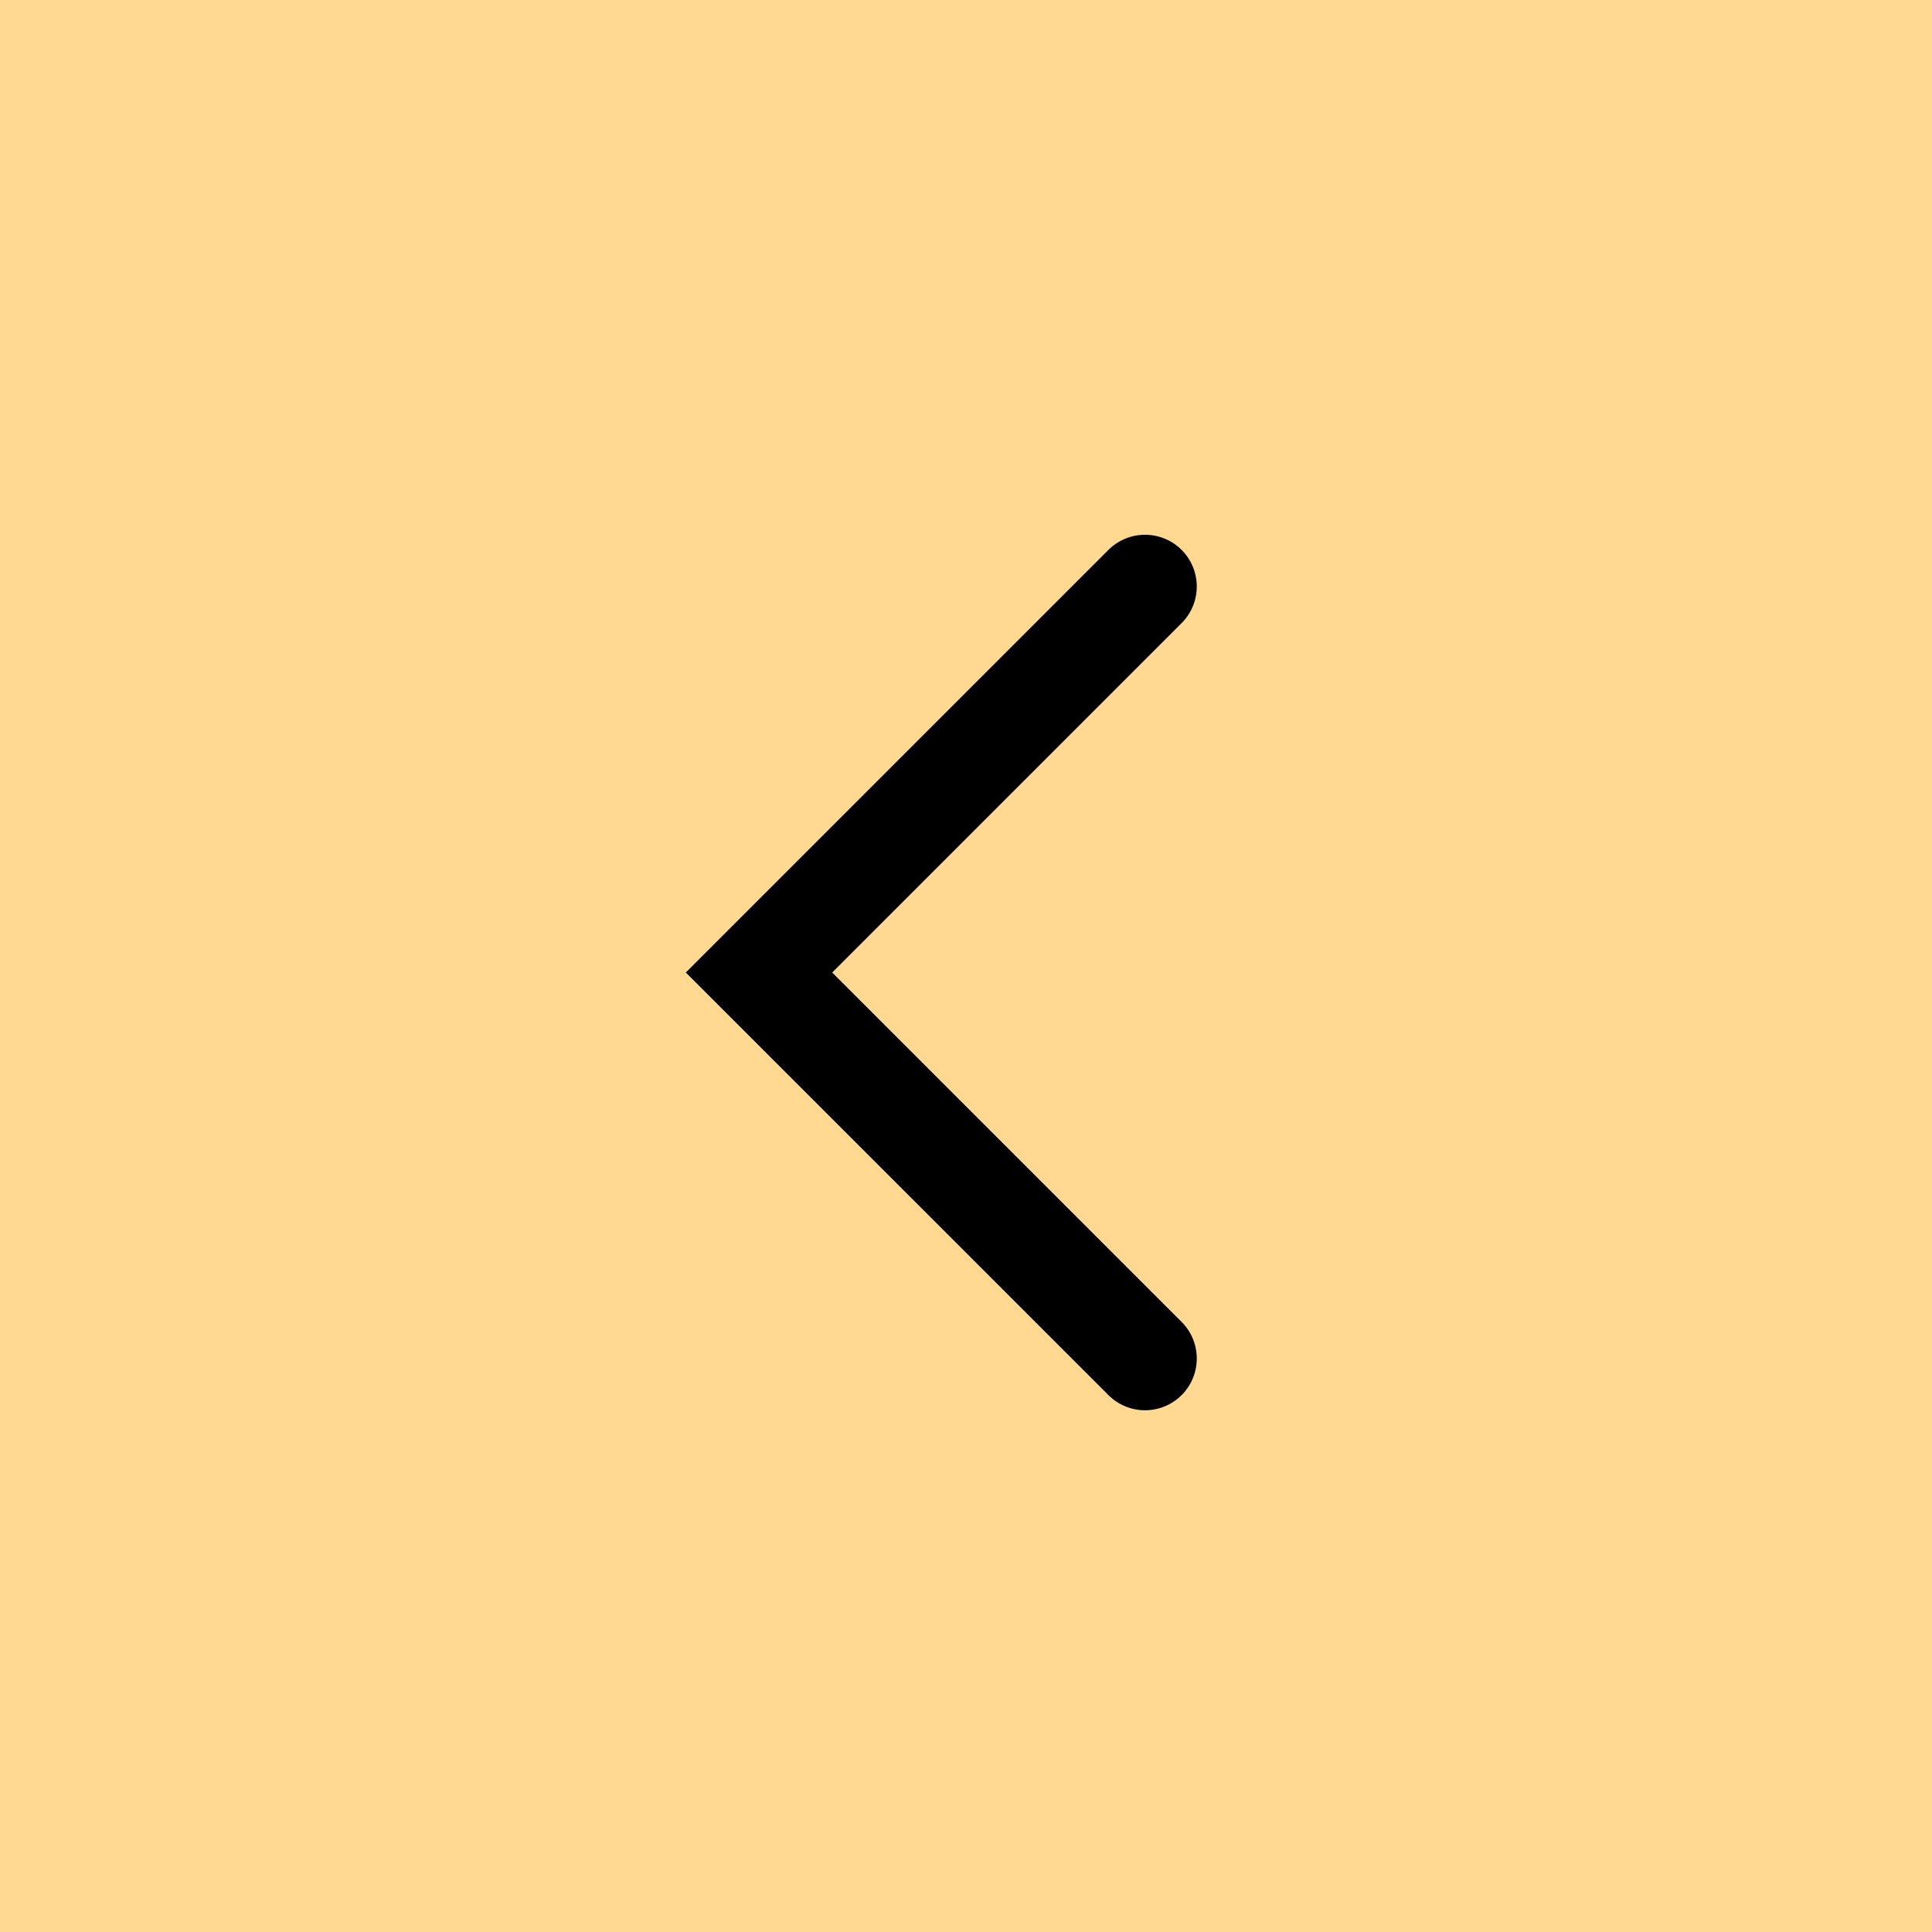
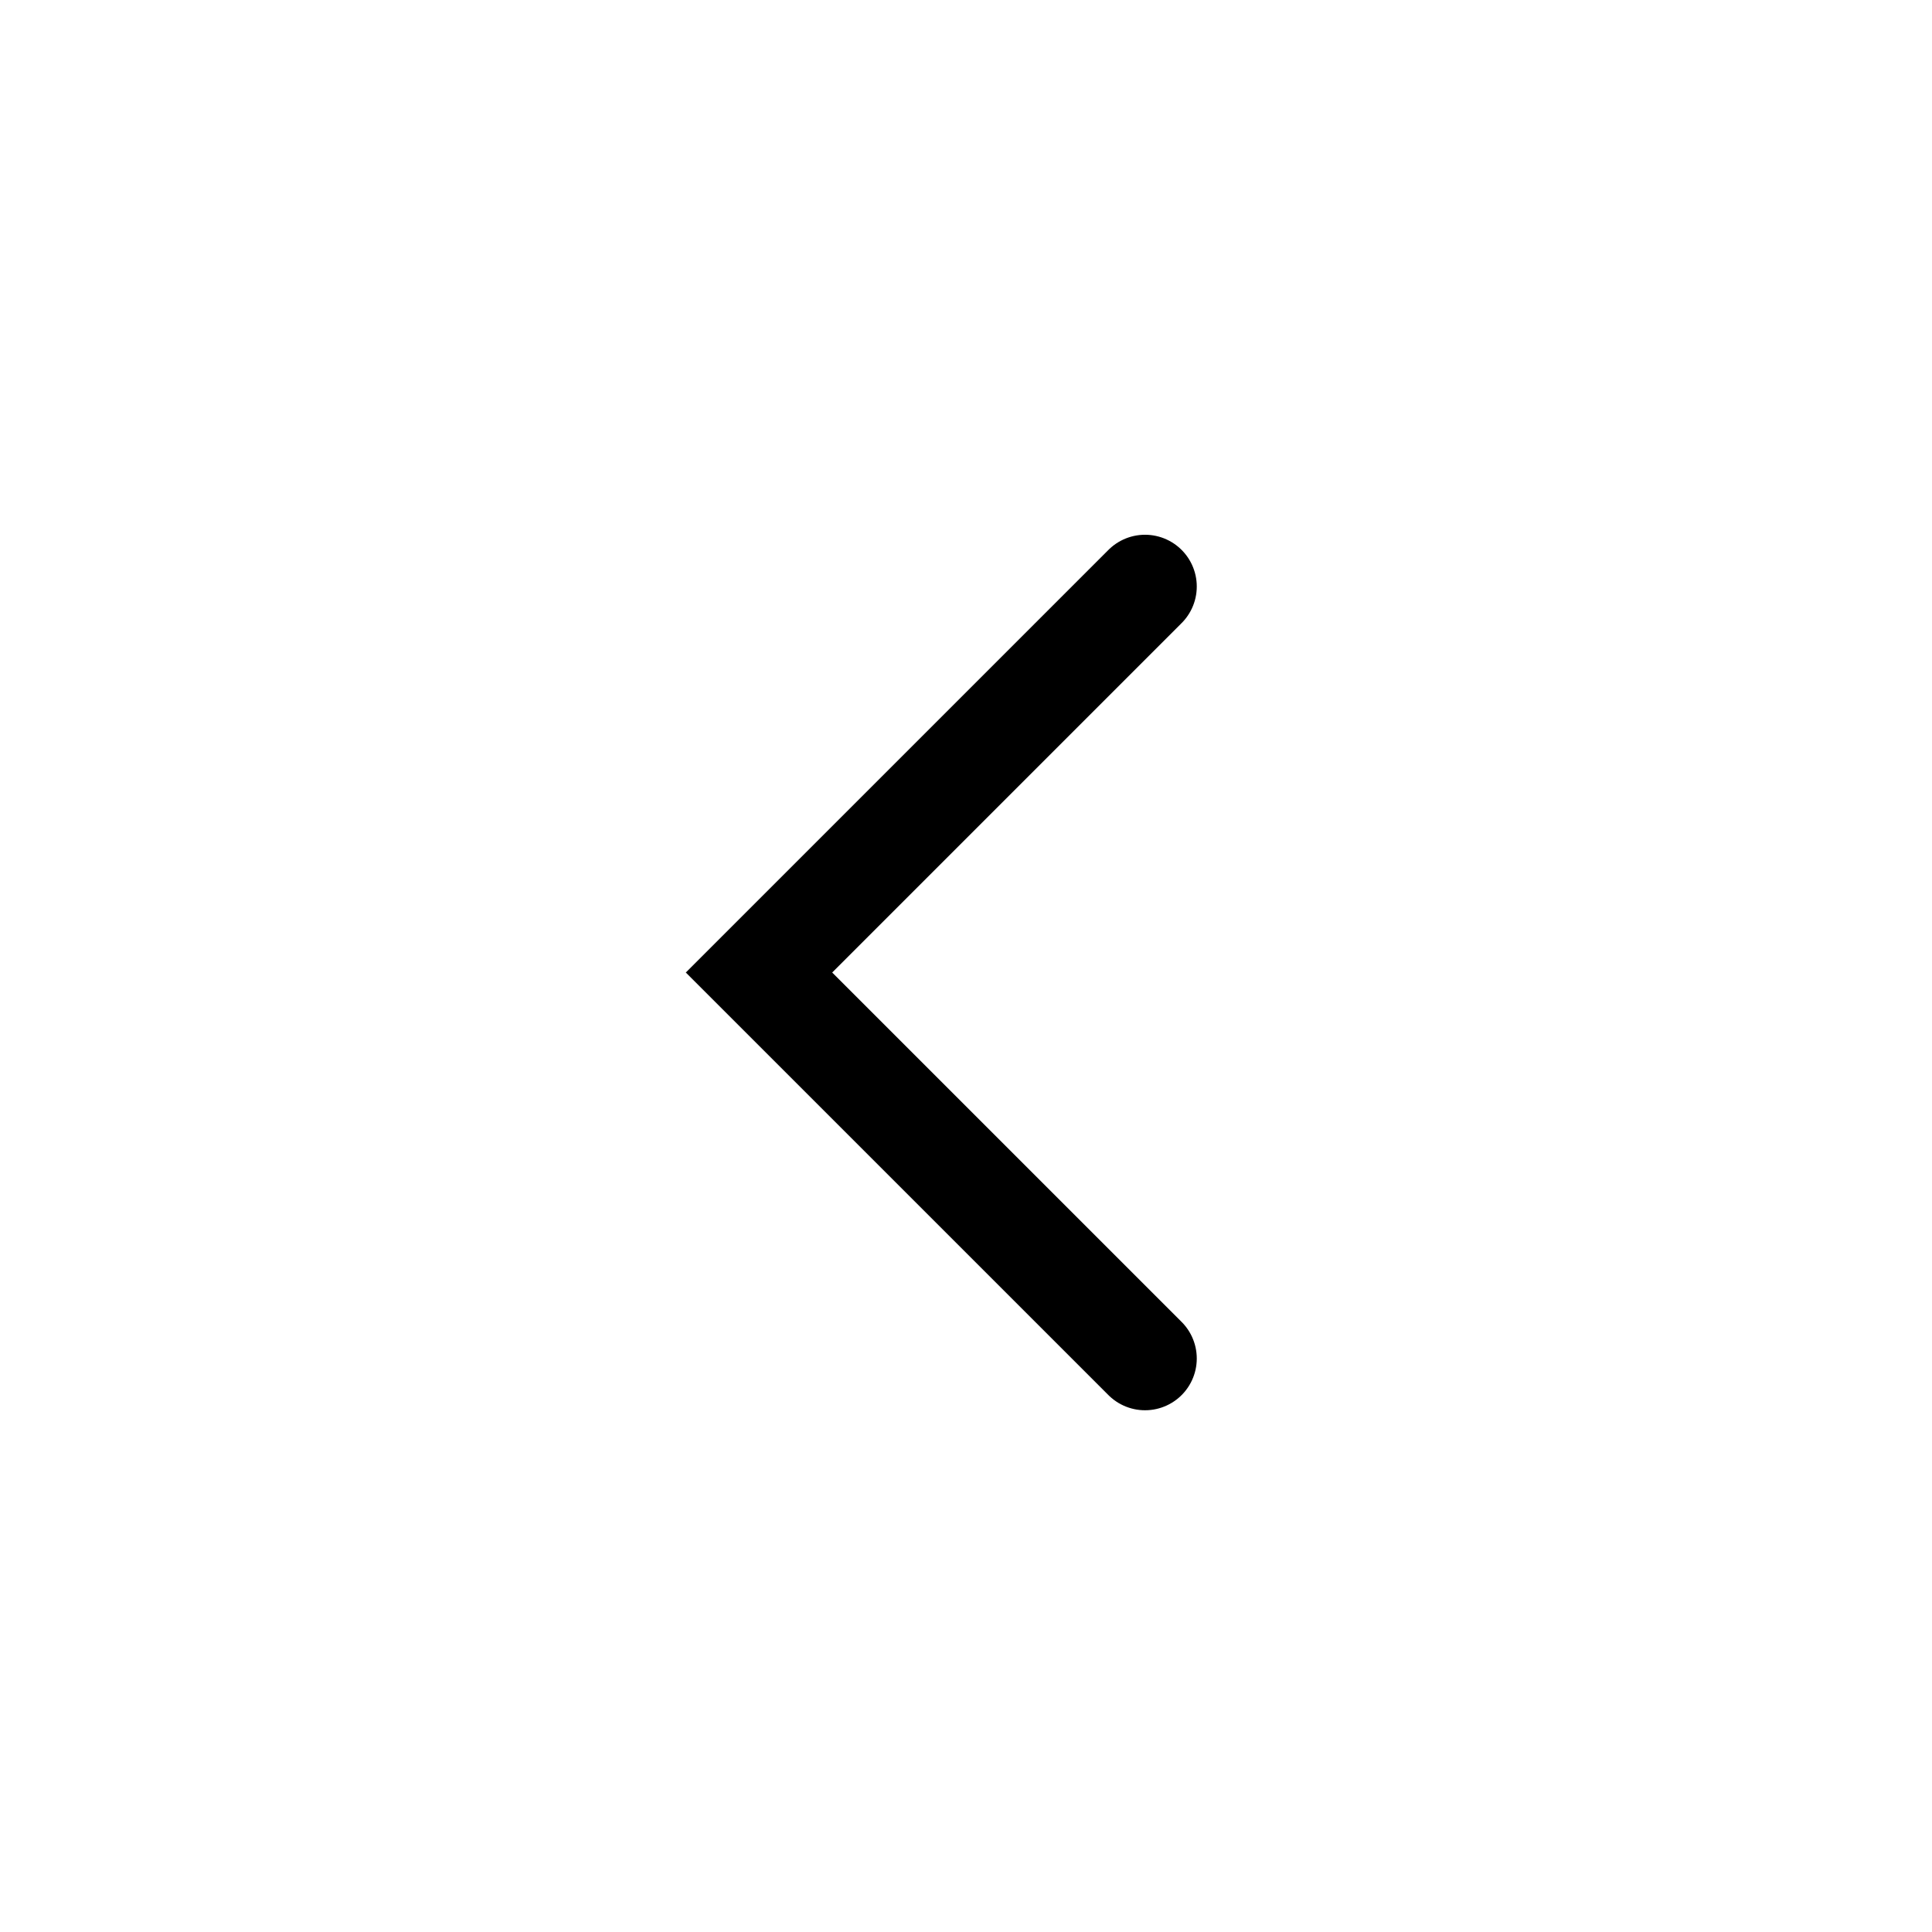
<svg xmlns="http://www.w3.org/2000/svg" width="56" height="56" viewBox="0 0 56 56" fill="none">
-   <rect width="56" height="56" fill="#FFD991" />
  <path d="M33.189 17L22 28.189L33.189 39.377" stroke="black" stroke-width="3" stroke-linecap="round" />
</svg>